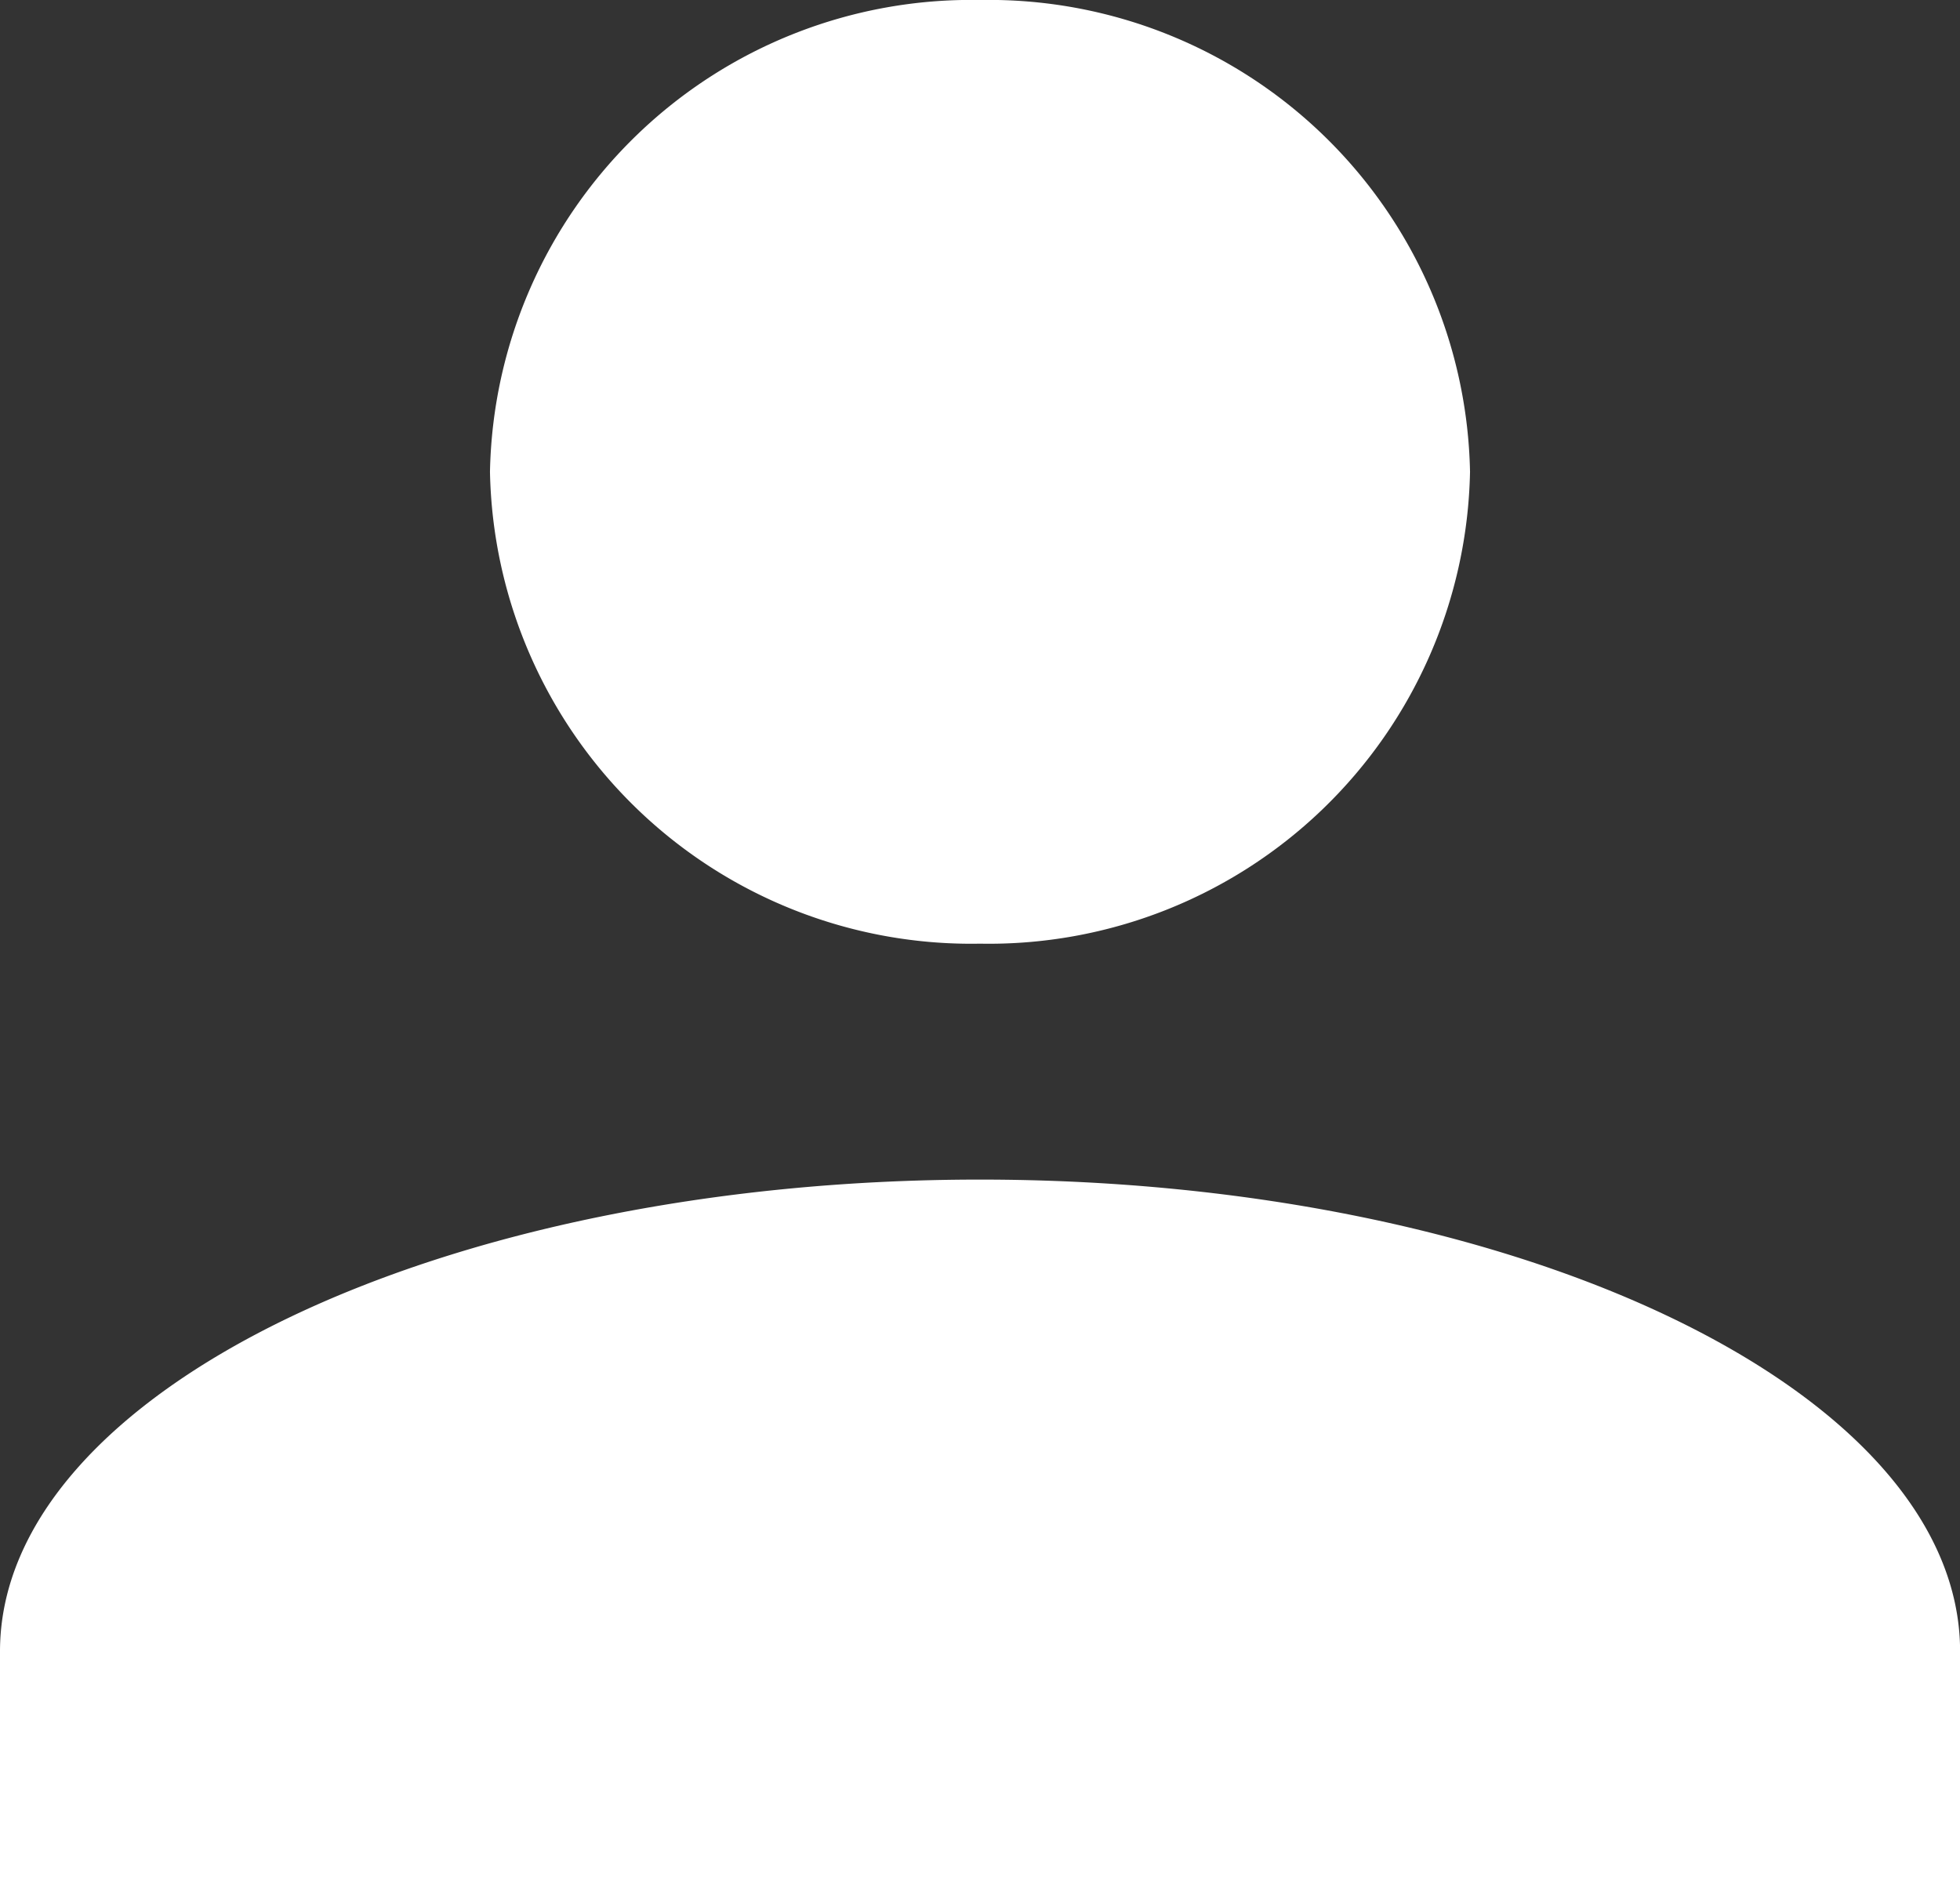
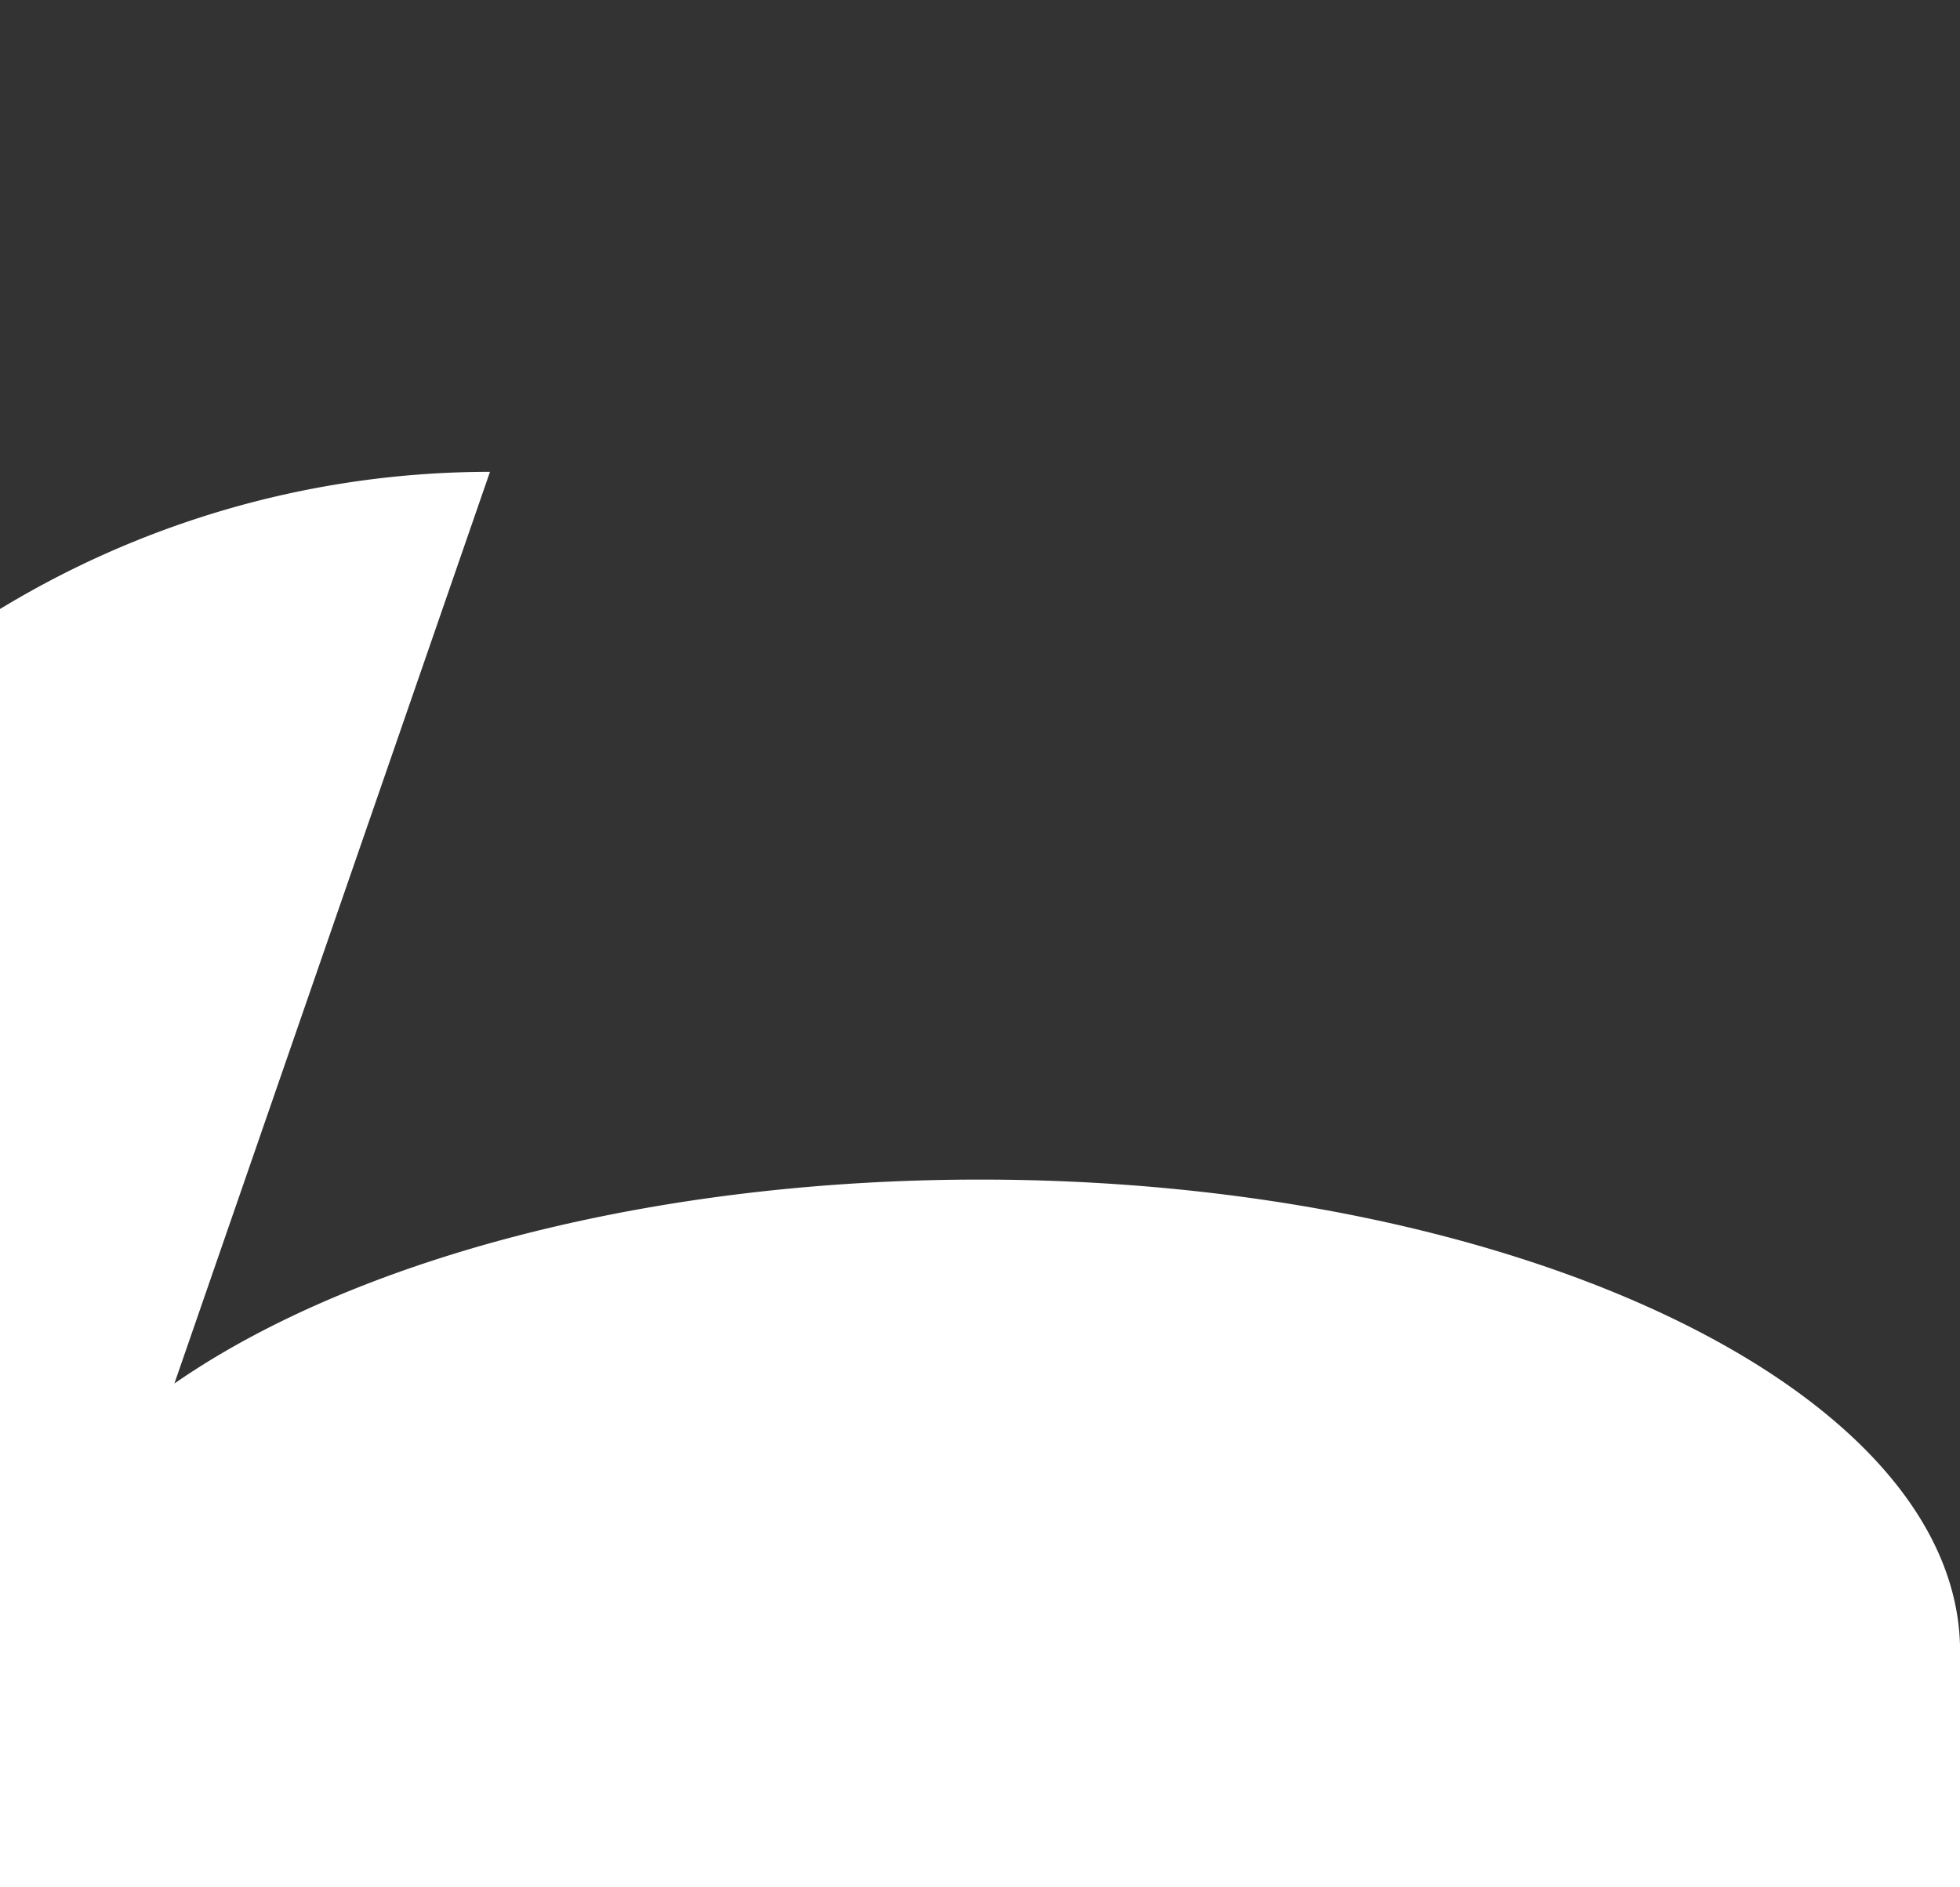
<svg xmlns="http://www.w3.org/2000/svg" id="ico_target_white" width="20.769" height="20" viewBox="0 0 20.769 20">
  <rect x="0" y="0" width="20.769" height="20" fill="#333333" stroke="none" />
-   <path id="合体_1" data-name="合体 1" d="M0,20V17.5c0-2.751,4.673-5,10.385-5s10.385,2.25,10.385,5V20ZM5.192,5a5.1,5.1,0,0,1,5.193-5,5.1,5.1,0,0,1,5.192,5,5.1,5.1,0,0,1-5.192,5A5.1,5.1,0,0,1,5.192,5Z" transform="translate(0 0)" fill="#fff" />
+   <path id="合体_1" data-name="合体 1" d="M0,20V17.5c0-2.751,4.673-5,10.385-5s10.385,2.25,10.385,5V20Za5.1,5.1,0,0,1,5.193-5,5.1,5.1,0,0,1,5.192,5,5.1,5.1,0,0,1-5.192,5A5.1,5.1,0,0,1,5.192,5Z" transform="translate(0 0)" fill="#fff" />
</svg>